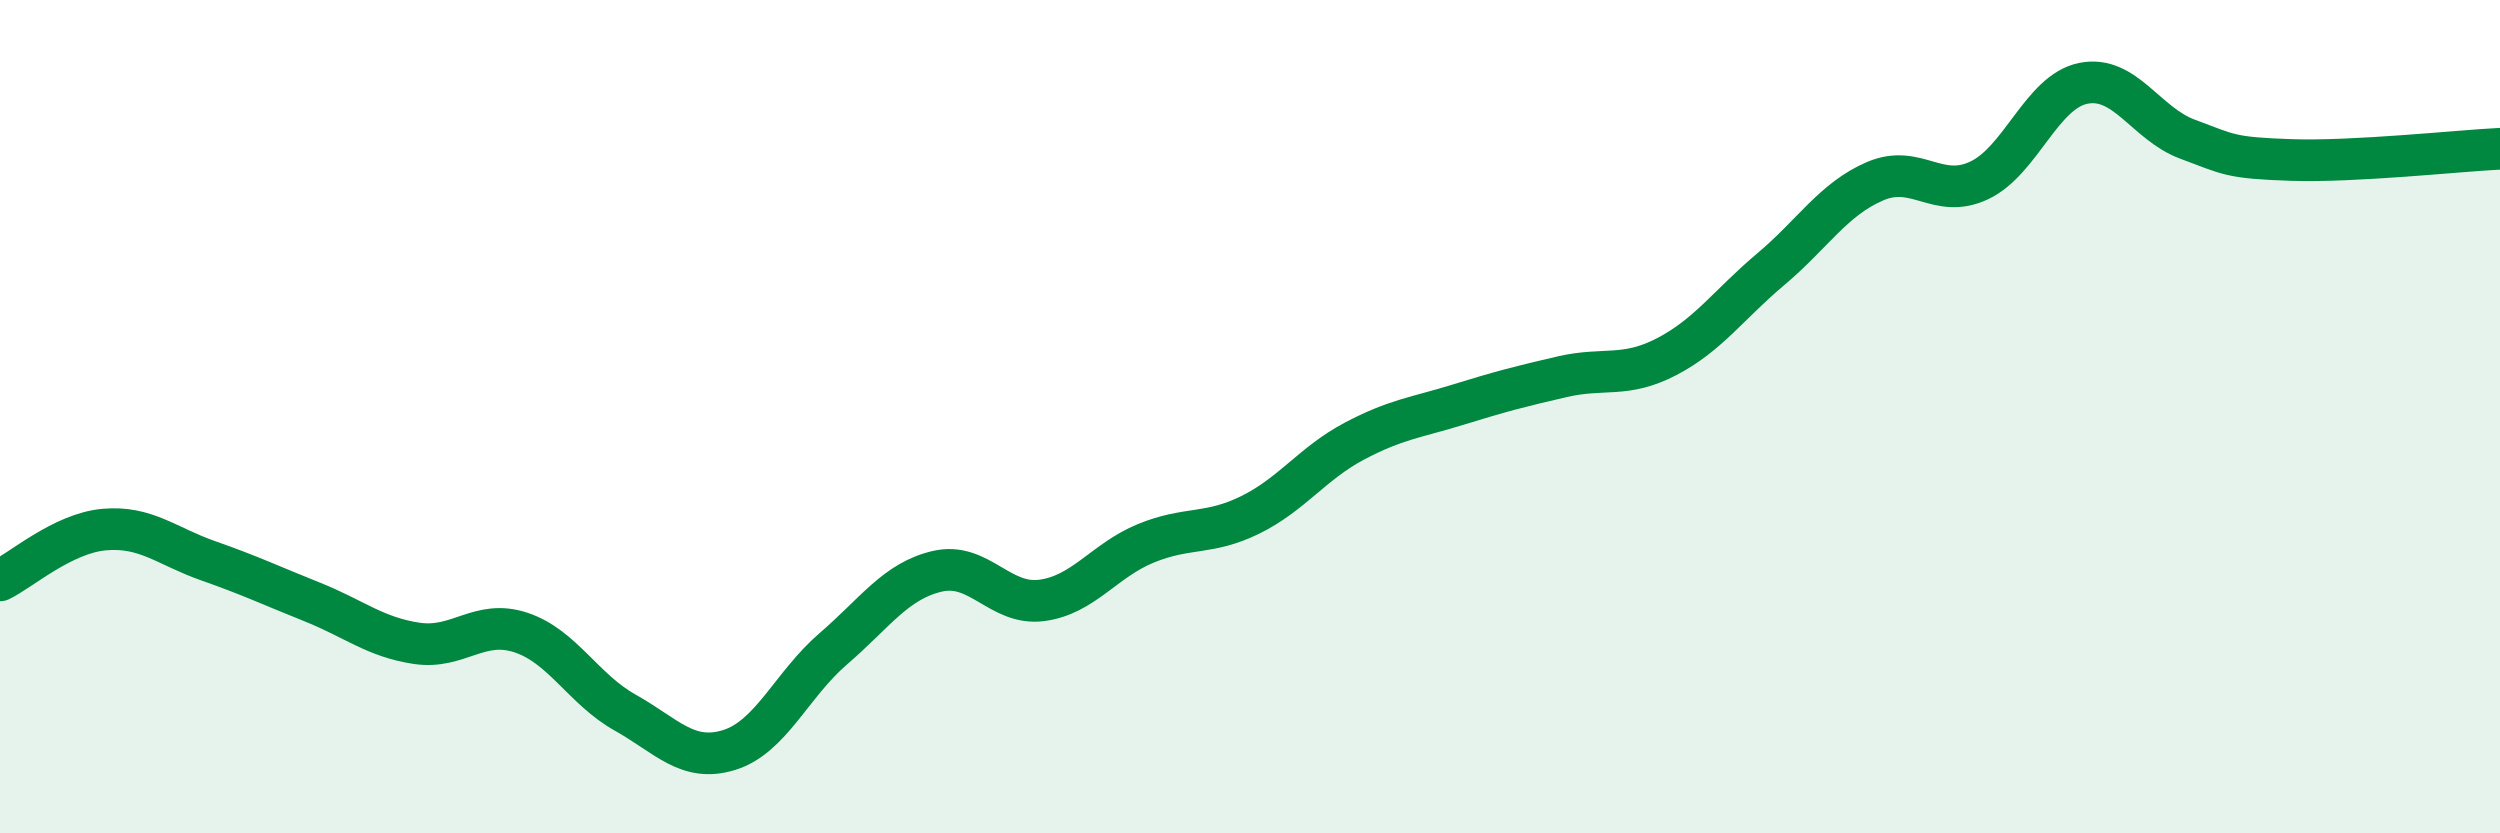
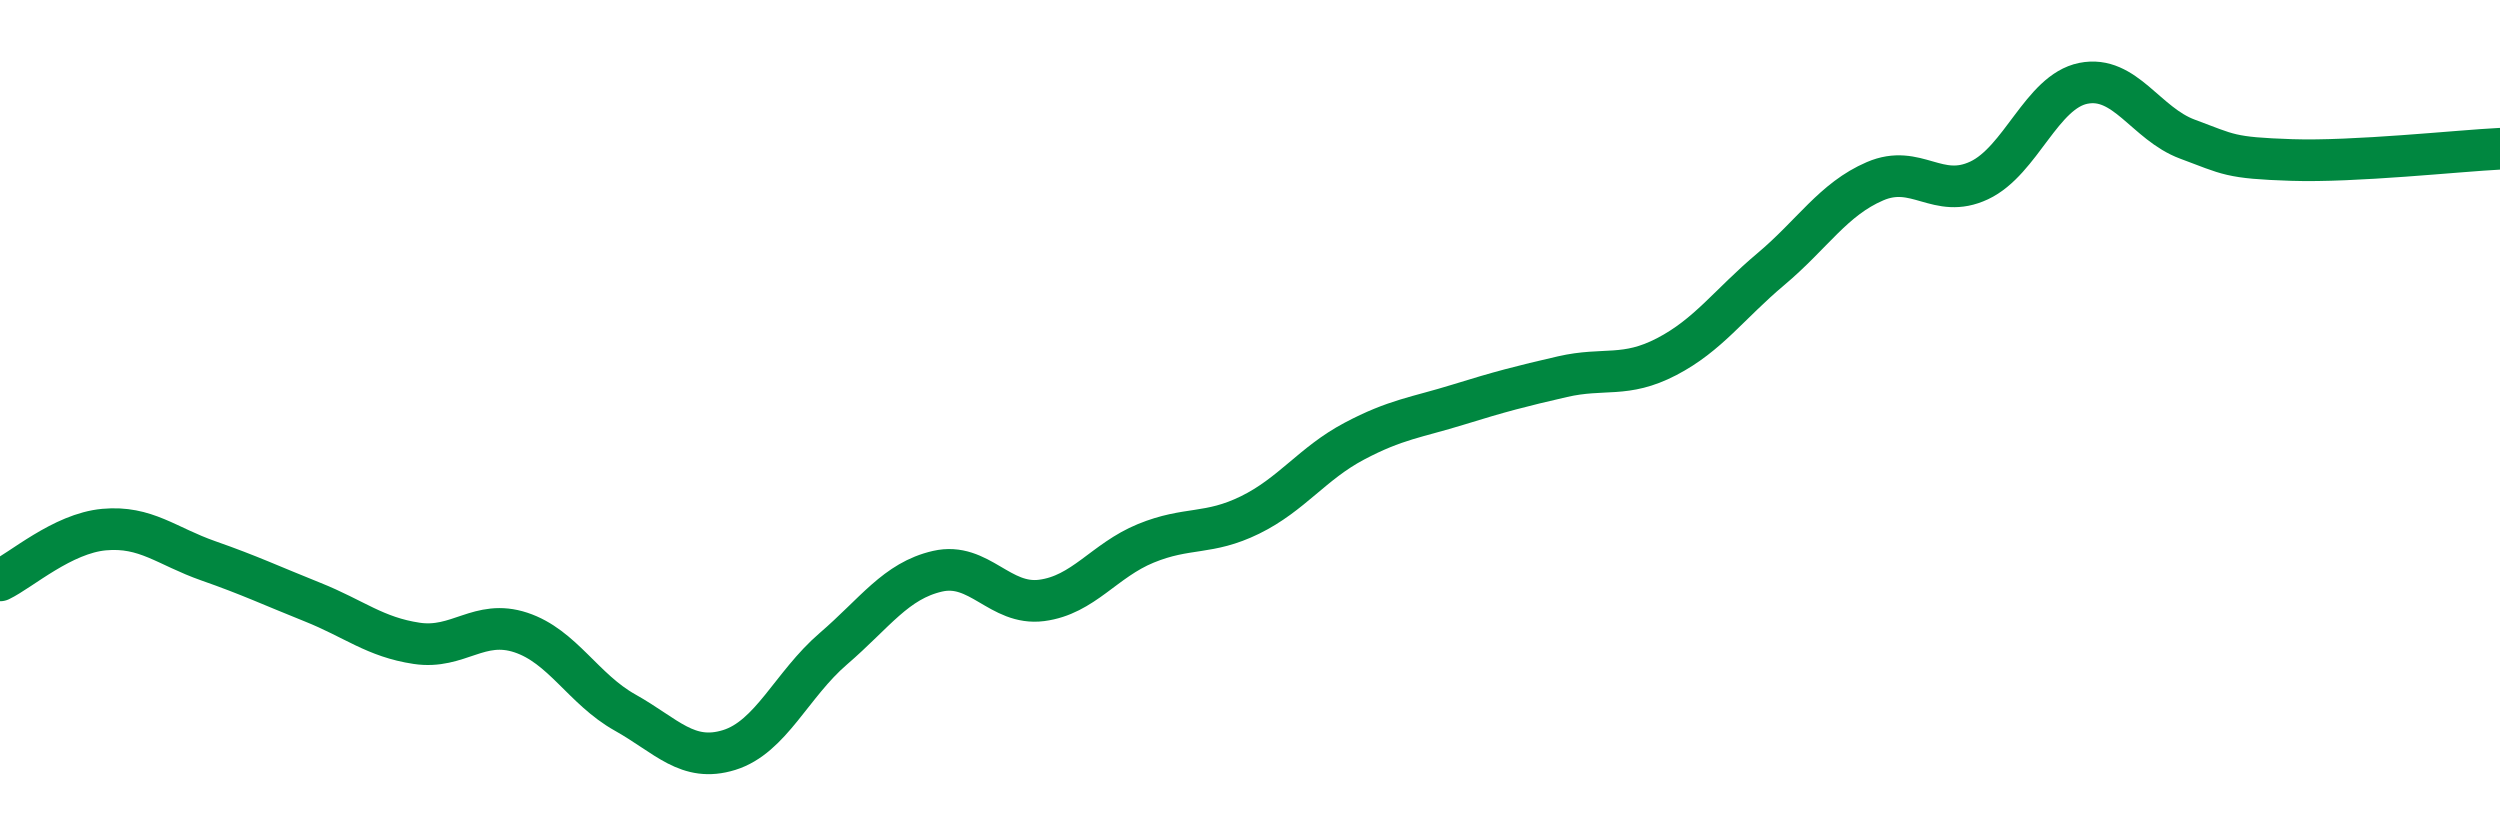
<svg xmlns="http://www.w3.org/2000/svg" width="60" height="20" viewBox="0 0 60 20">
-   <path d="M 0,13.93 C 0.5,13.69 1.5,12.8 2.5,12.71 C 3.5,12.62 4,13.11 5,13.46 C 6,13.81 6.5,14.05 7.5,14.45 C 8.5,14.85 9,15.29 10,15.44 C 11,15.59 11.5,14.85 12.5,15.18 C 13.5,15.51 14,16.54 15,17.1 C 16,17.66 16.5,18.31 17.5,18 C 18.5,17.69 19,16.43 20,15.57 C 21,14.71 21.5,13.94 22.5,13.71 C 23.5,13.48 24,14.54 25,14.41 C 26,14.28 26.5,13.45 27.5,13.04 C 28.5,12.63 29,12.85 30,12.36 C 31,11.87 31.5,11.12 32.5,10.59 C 33.5,10.06 34,10.02 35,9.71 C 36,9.4 36.5,9.27 37.5,9.04 C 38.5,8.81 39,9.08 40,8.56 C 41,8.04 41.5,7.3 42.5,6.46 C 43.5,5.62 44,4.78 45,4.35 C 46,3.92 46.5,4.8 47.5,4.33 C 48.5,3.86 49,2.2 50,2 C 51,1.8 51.5,2.97 52.5,3.34 C 53.5,3.71 53.5,3.79 55,3.84 C 56.5,3.89 59,3.62 60,3.57L60 20L0 20Z" fill="#008740" opacity="0.1" stroke-linecap="round" stroke-linejoin="round" />
  <path d="M 0,13.93 C 0.5,13.69 1.5,12.8 2.5,12.71 C 3.5,12.62 4,13.11 5,13.46 C 6,13.81 6.5,14.05 7.5,14.45 C 8.5,14.85 9,15.29 10,15.44 C 11,15.59 11.5,14.85 12.5,15.18 C 13.5,15.51 14,16.54 15,17.1 C 16,17.66 16.5,18.31 17.5,18 C 18.5,17.69 19,16.43 20,15.57 C 21,14.71 21.5,13.94 22.5,13.71 C 23.5,13.48 24,14.54 25,14.41 C 26,14.28 26.5,13.45 27.5,13.04 C 28.5,12.63 29,12.85 30,12.36 C 31,11.87 31.5,11.12 32.5,10.59 C 33.5,10.06 34,10.02 35,9.71 C 36,9.4 36.5,9.27 37.5,9.04 C 38.5,8.81 39,9.08 40,8.56 C 41,8.04 41.5,7.3 42.5,6.46 C 43.5,5.62 44,4.78 45,4.35 C 46,3.92 46.5,4.8 47.5,4.33 C 48.5,3.86 49,2.2 50,2 C 51,1.8 51.5,2.97 52.5,3.34 C 53.5,3.71 53.5,3.79 55,3.84 C 56.5,3.89 59,3.62 60,3.57" stroke="#008740" stroke-width="1" fill="none" stroke-linecap="round" stroke-linejoin="round" />
</svg>